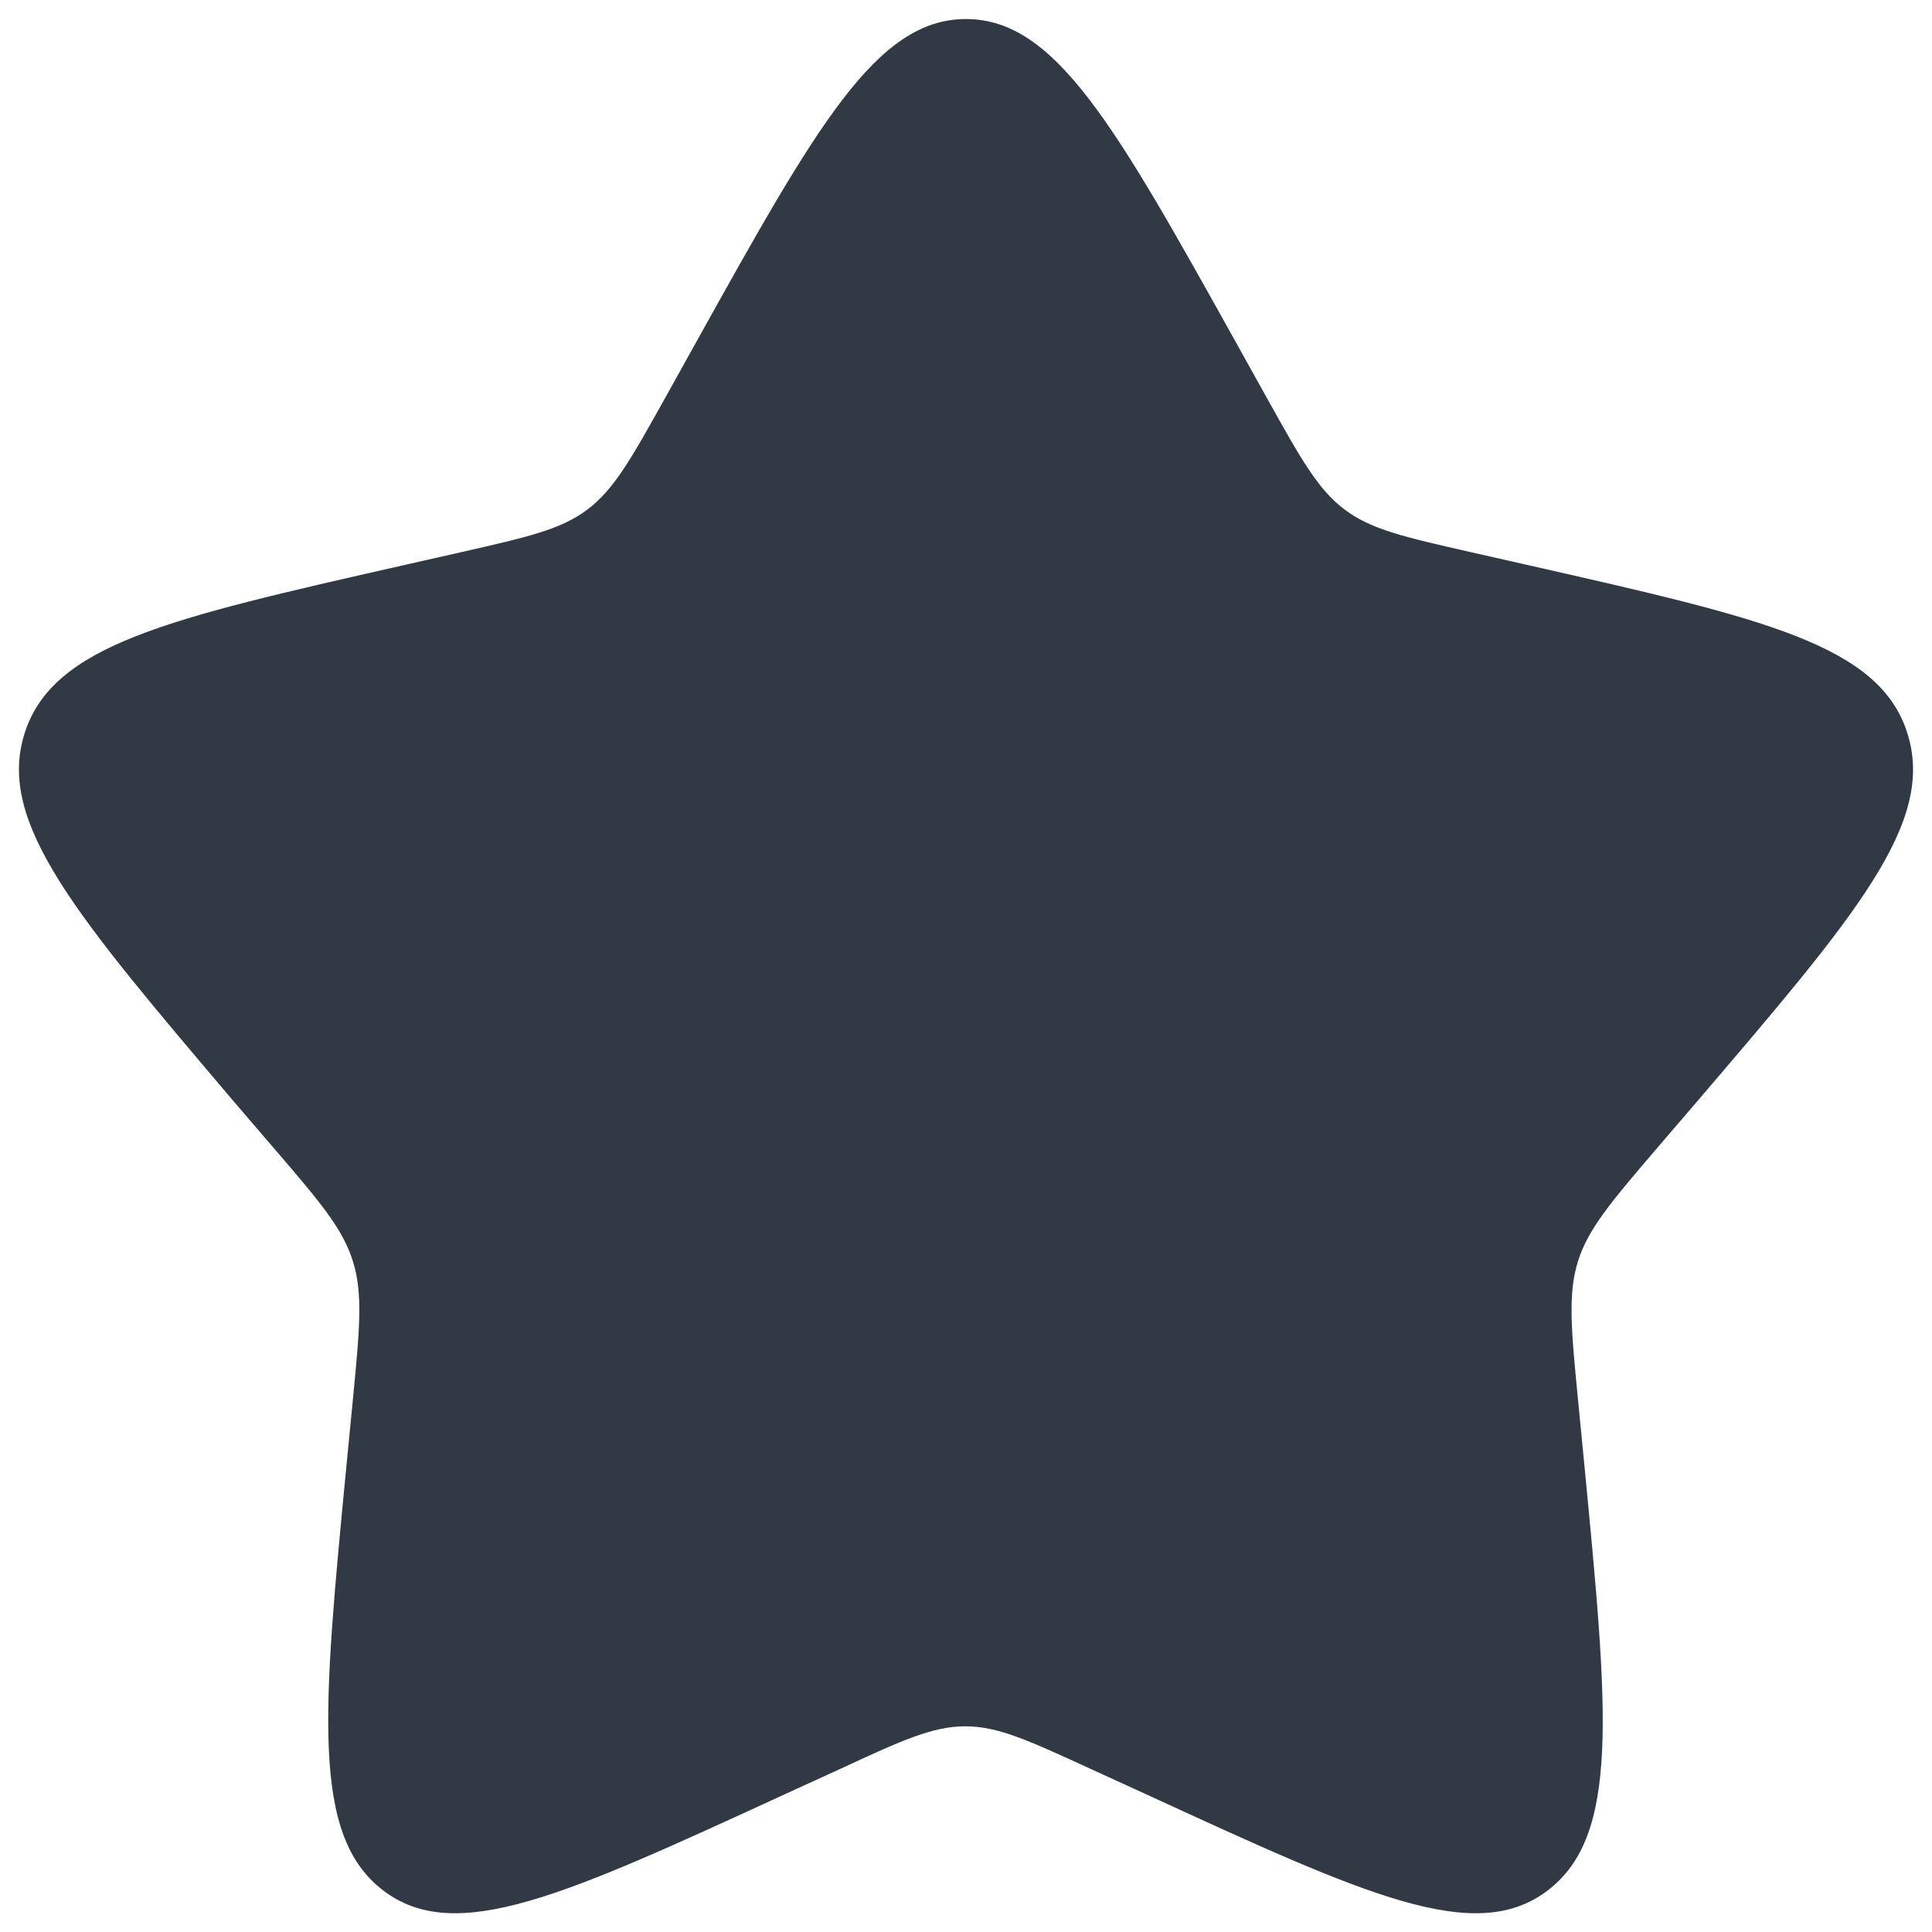
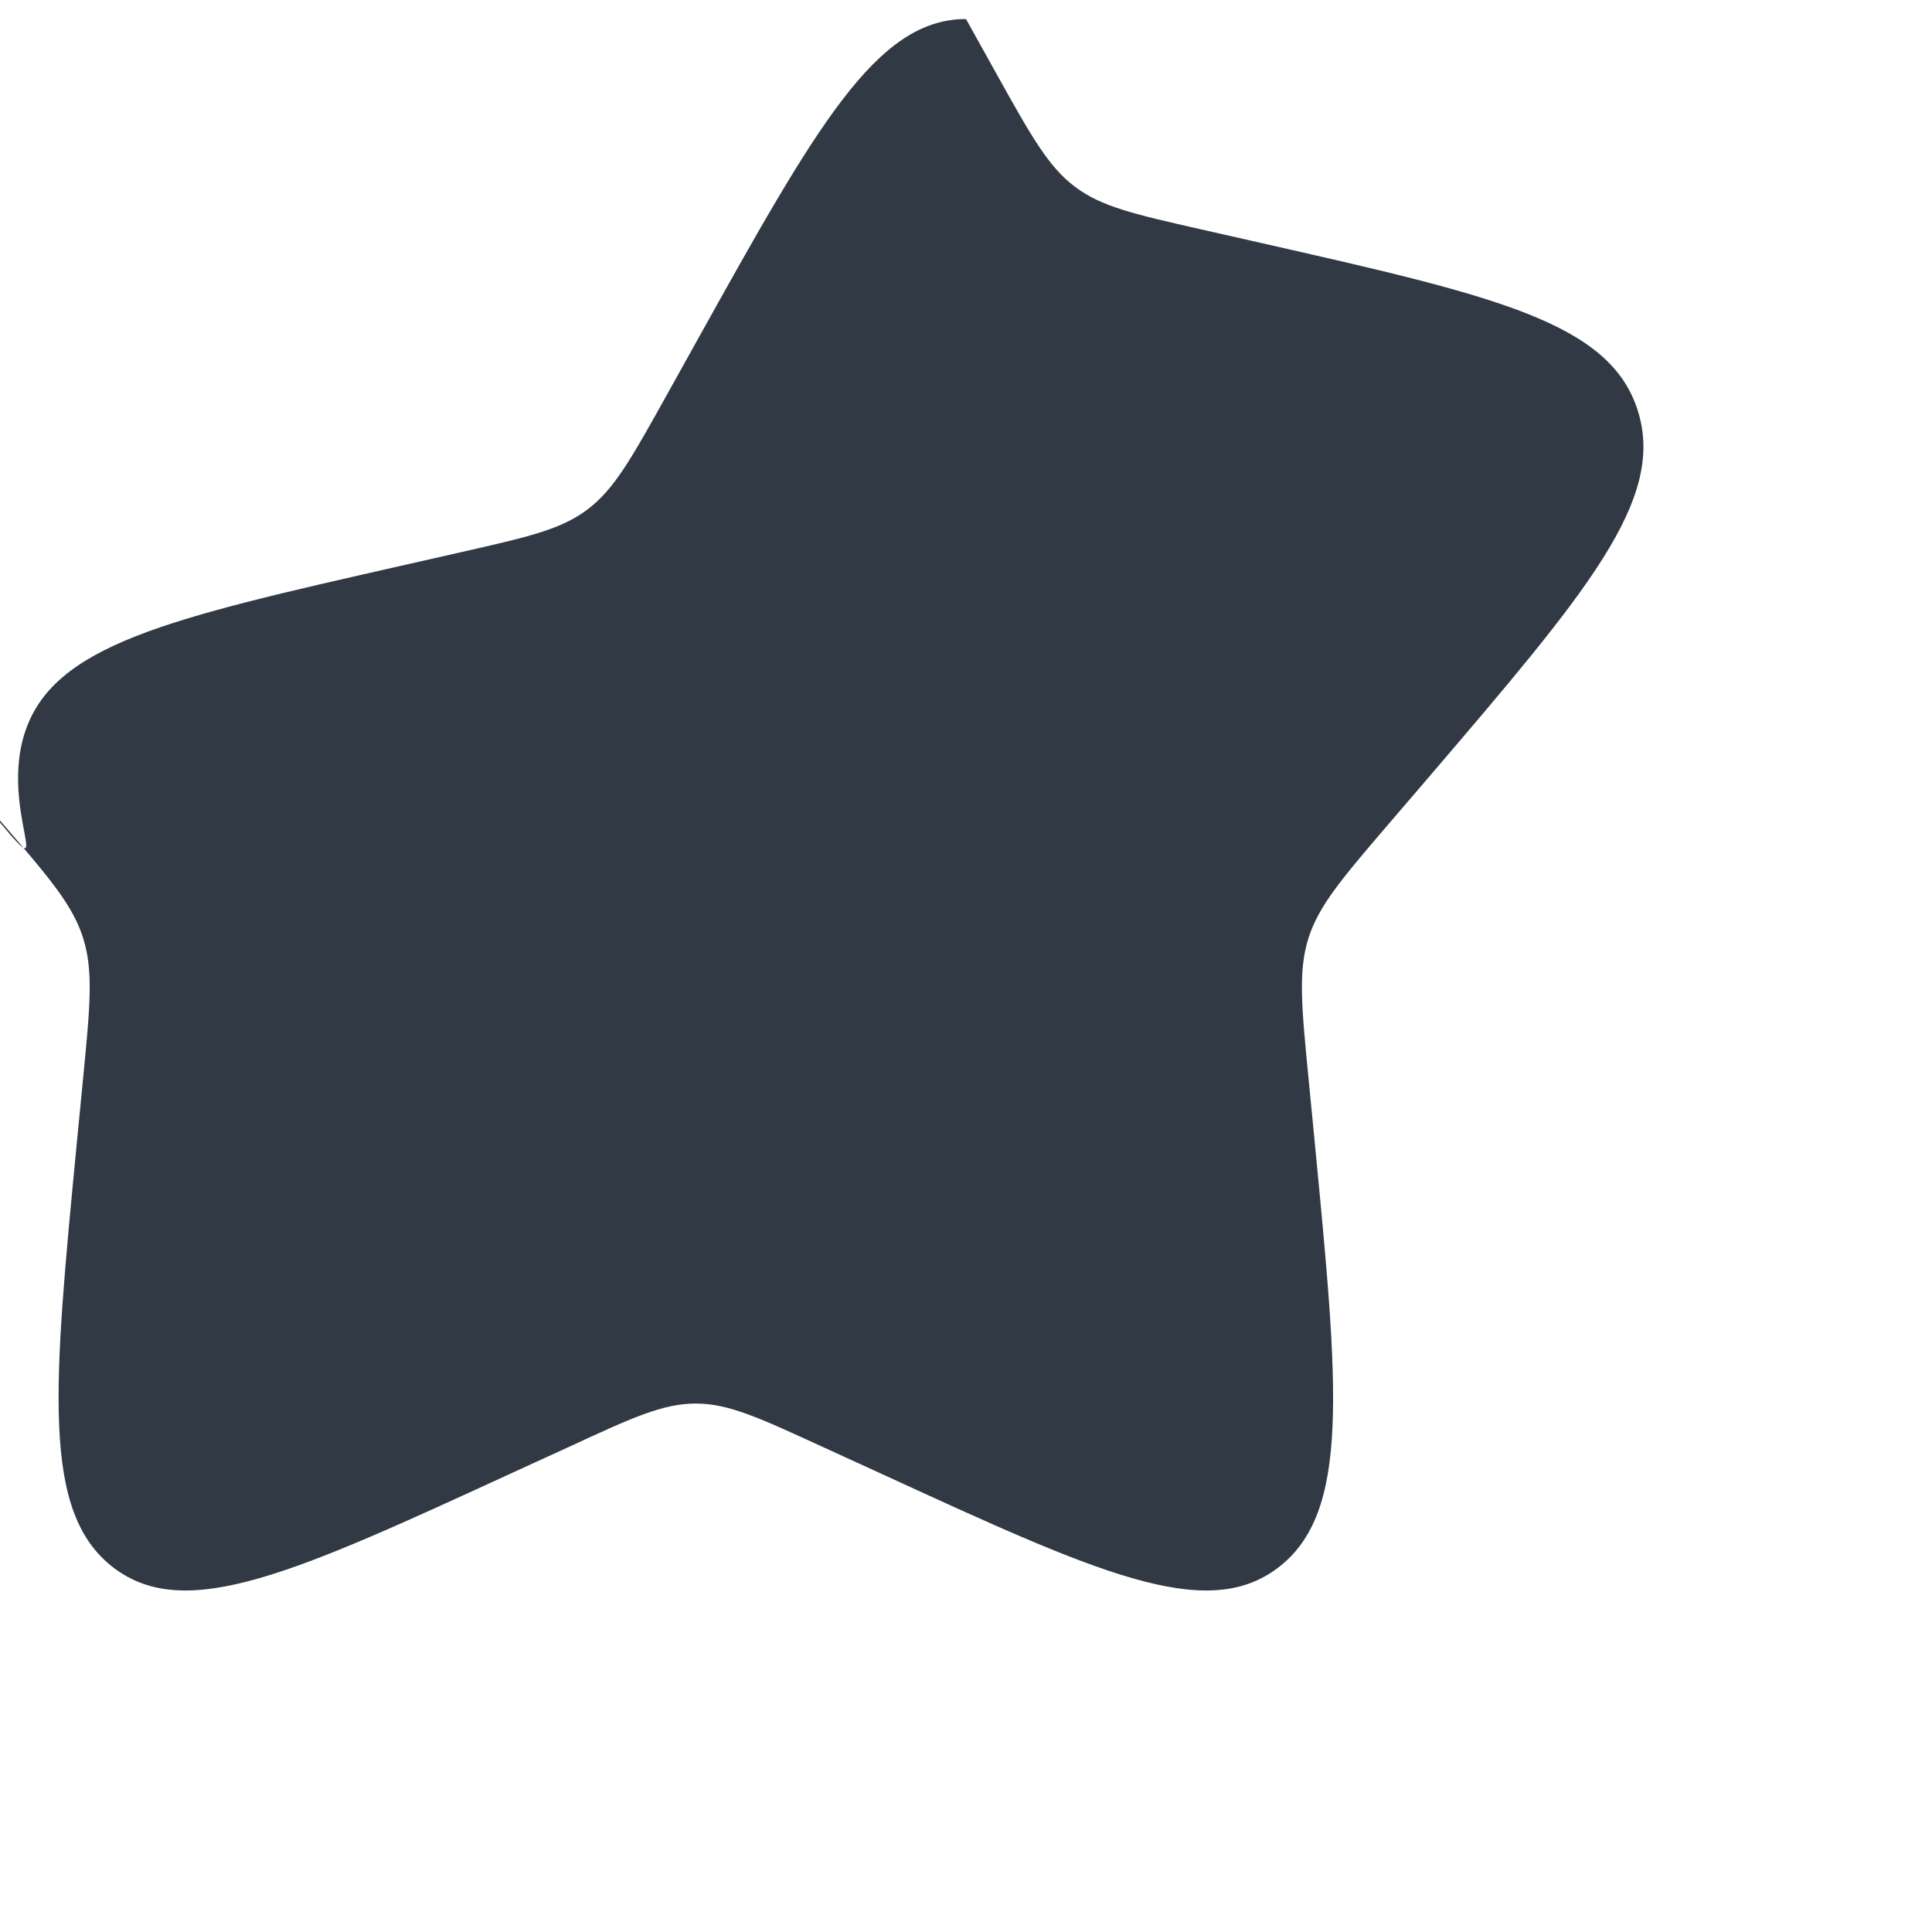
<svg xmlns="http://www.w3.org/2000/svg" id="katman_1" data-name="katman 1" version="1.1" viewBox="0 0 680 680">
  <defs>
    <style>
      .cls-1 {
        fill: #303944;
        stroke-width: 0px;
      }
    </style>
  </defs>
-   <path class="cls-1" d="M245.1,120.3C287.3,44.5,308.4,6.7,340,6.7s52.7,37.9,94.9,113.6l10.9,19.6c12,21.5,18,32.3,27.4,39.4,9.4,7.1,21,9.7,44.3,15l21.2,4.8c82,18.6,123,27.8,132.7,59.2,9.8,31.4-18.2,64-74.1,129.4l-14.5,16.9c-15.9,18.6-23.8,27.9-27.4,39.3-3.6,11.5-2.4,23.9,0,48.7l2.2,22.6c8.4,87.2,12.7,130.8-12.9,150.2-25.5,19.4-63.9,1.7-140.7-33.6l-19.9-9.1c-21.8-10-32.7-15.1-44.3-15.1s-22.5,5-44.3,15.1l-19.9,9.1c-76.8,35.3-115.2,53-140.7,33.6-25.5-19.4-21.3-63-12.9-150.2l2.2-22.6c2.4-24.8,3.6-37.2,0-48.7-3.6-11.5-11.5-20.8-27.4-39.3l-14.5-16.9C26.8,322.3-1.2,289.6,8.6,258.3c9.8-31.4,50.7-40.6,132.7-59.2l21.2-4.8c23.3-5.3,34.9-7.9,44.3-15,9.4-7.1,15.4-17.9,27.4-39.4l10.9-19.6Z" />
+   <path class="cls-1" d="M245.1,120.3C287.3,44.5,308.4,6.7,340,6.7l10.9,19.6c12,21.5,18,32.3,27.4,39.4,9.4,7.1,21,9.7,44.3,15l21.2,4.8c82,18.6,123,27.8,132.7,59.2,9.8,31.4-18.2,64-74.1,129.4l-14.5,16.9c-15.9,18.6-23.8,27.9-27.4,39.3-3.6,11.5-2.4,23.9,0,48.7l2.2,22.6c8.4,87.2,12.7,130.8-12.9,150.2-25.5,19.4-63.9,1.7-140.7-33.6l-19.9-9.1c-21.8-10-32.7-15.1-44.3-15.1s-22.5,5-44.3,15.1l-19.9,9.1c-76.8,35.3-115.2,53-140.7,33.6-25.5-19.4-21.3-63-12.9-150.2l2.2-22.6c2.4-24.8,3.6-37.2,0-48.7-3.6-11.5-11.5-20.8-27.4-39.3l-14.5-16.9C26.8,322.3-1.2,289.6,8.6,258.3c9.8-31.4,50.7-40.6,132.7-59.2l21.2-4.8c23.3-5.3,34.9-7.9,44.3-15,9.4-7.1,15.4-17.9,27.4-39.4l10.9-19.6Z" />
</svg>